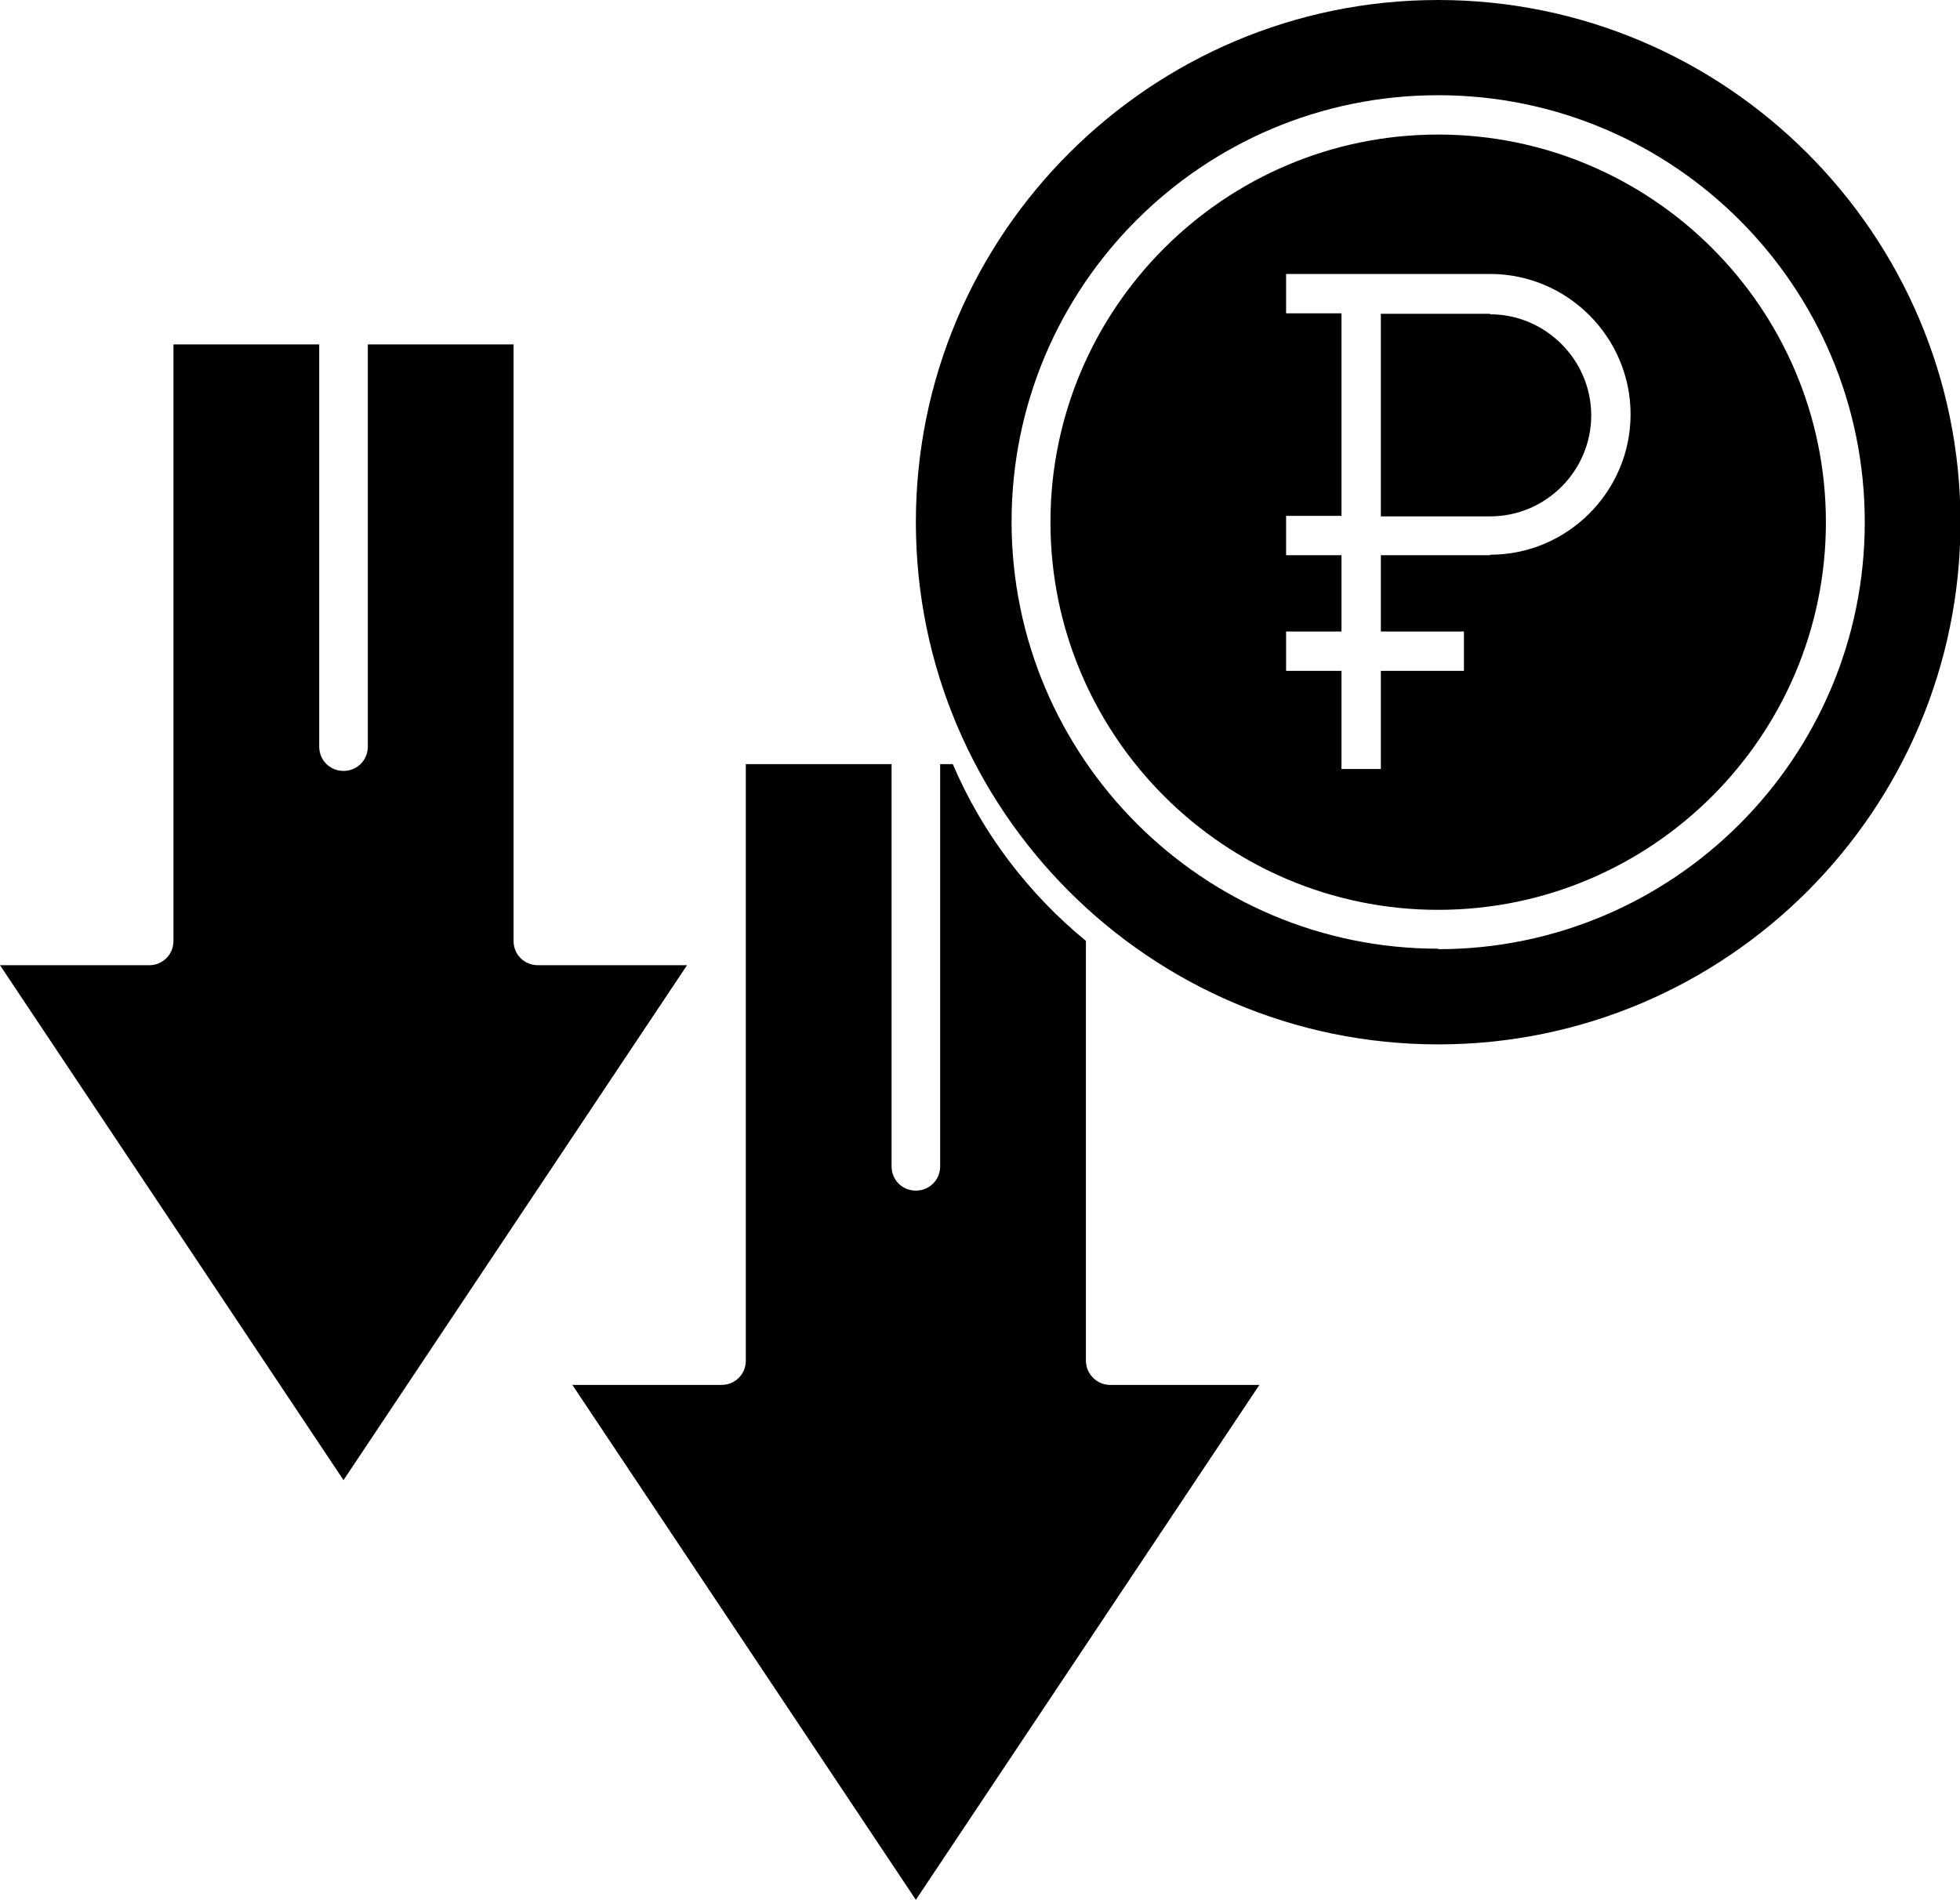
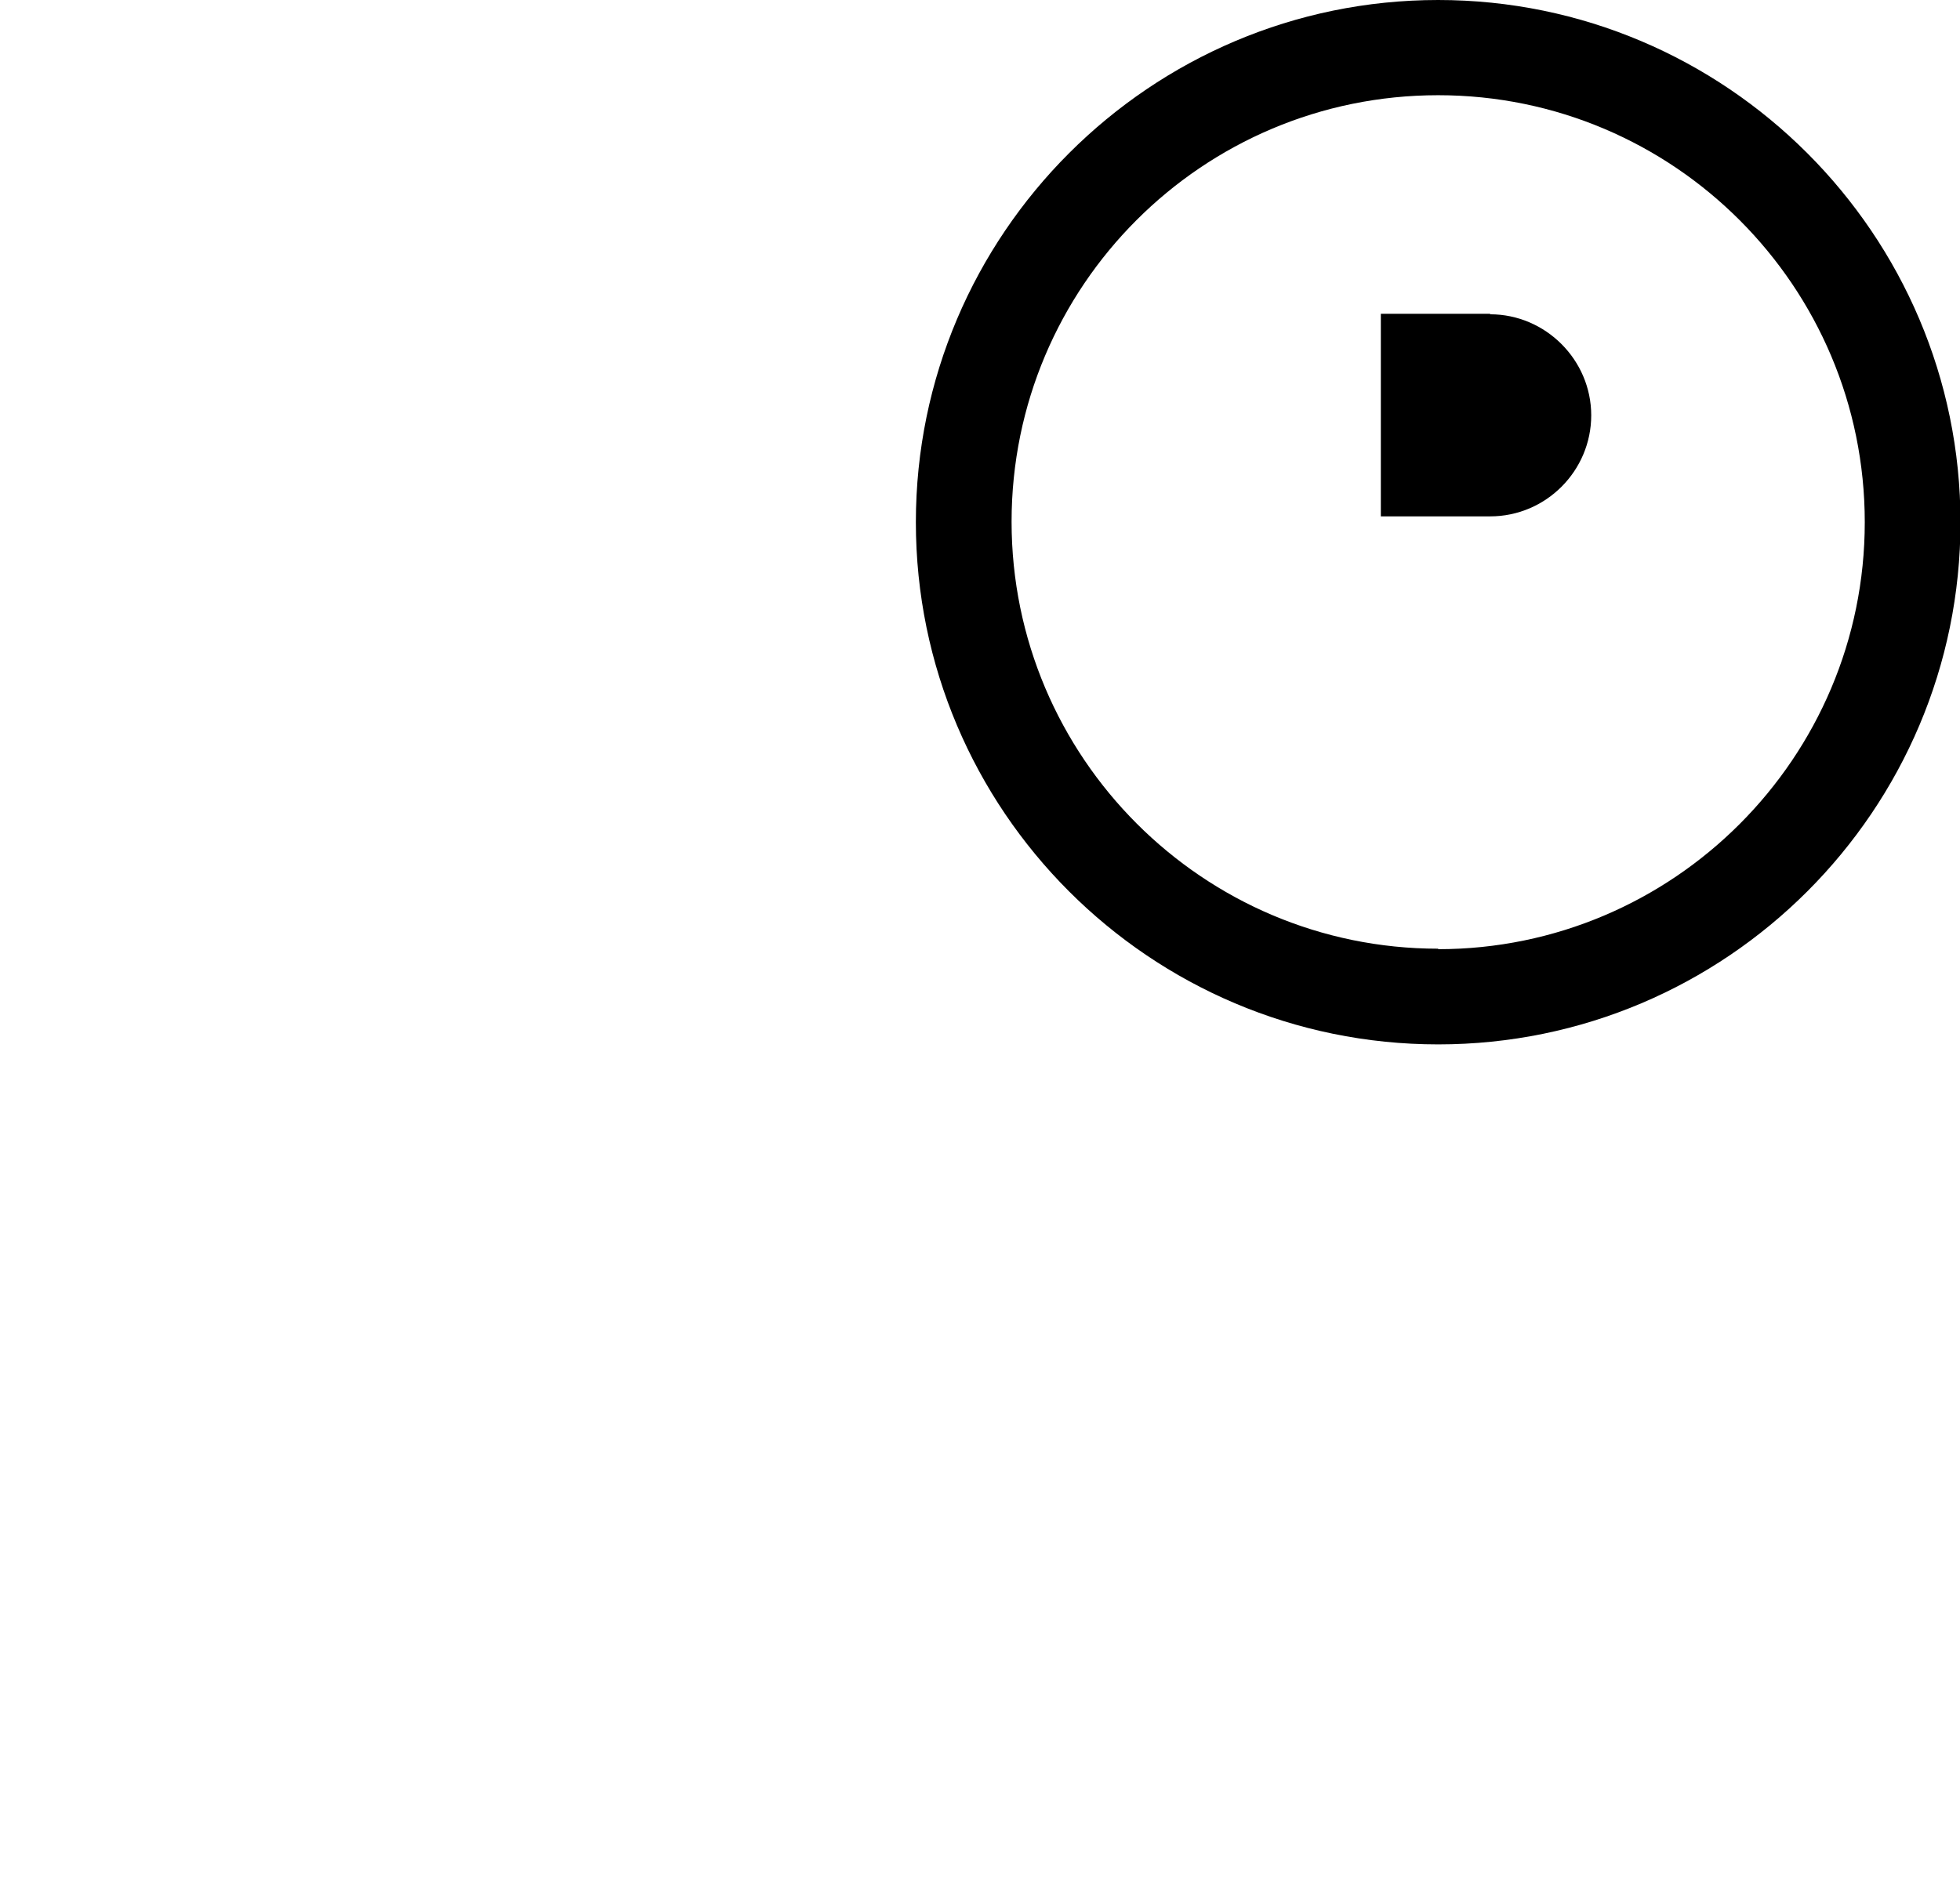
<svg xmlns="http://www.w3.org/2000/svg" id="_Слой_2" data-name="Слой 2" viewBox="0 0 40.34 39.11">
  <g id="_Слой_1-2" data-name="Слой 1">
    <g>
-       <path d="m11.07,19.87c-.28,0-.5-.22-.5-.5V7.09h-3v8.28c0,.28-.22.5-.5.5s-.5-.22-.5-.5V7.09h-3v12.28c0,.28-.22.5-.5.5H0l7.07,10.6,7.07-10.6s-3.07,0-3.07,0Z" />
-       <path d="m22.35,28.01v-8.64c-1.18-.97-2.13-2.21-2.74-3.64h-.26v8.28c0,.28-.22.5-.5.5s-.5-.22-.5-.5v-8.28h-3v12.28c0,.28-.22.5-.5.5h-3.07l7.07,10.6,7.07-10.6h-3.07c-.28,0-.5-.23-.5-.5Z" />
-       <path d="m29.6,2.77c-4.4,0-7.98,3.58-7.98,7.98s3.58,7.98,7.98,7.98,7.98-3.58,7.98-7.98-3.58-7.98-7.98-7.98Zm1.07,8.66h-2.25v1.57h1.71v.81h-1.71v2.02h-.81v-2.02h-1.14v-.81h1.14v-1.57h-1.14v-.81h1.14v-4.17h-1.14v-.81h4.2c1.59,0,2.89,1.3,2.89,2.89s-1.3,2.89-2.89,2.89Z" />
      <path d="m29.6,0c-5.92,0-10.75,4.82-10.75,10.75s4.82,10.75,10.75,10.75,10.75-4.82,10.75-10.75S35.52,0,29.6,0Zm0,19.53c-4.84,0-8.78-3.94-8.78-8.79S24.75,1.96,29.6,1.96s8.78,3.94,8.78,8.79-3.94,8.79-8.78,8.79Z" />
      <path d="m30.67,6.46h-2.25v4.17h2.25c1.15,0,2.08-.94,2.08-2.08s-.94-2.08-2.08-2.08Z" />
    </g>
  </g>
</svg>